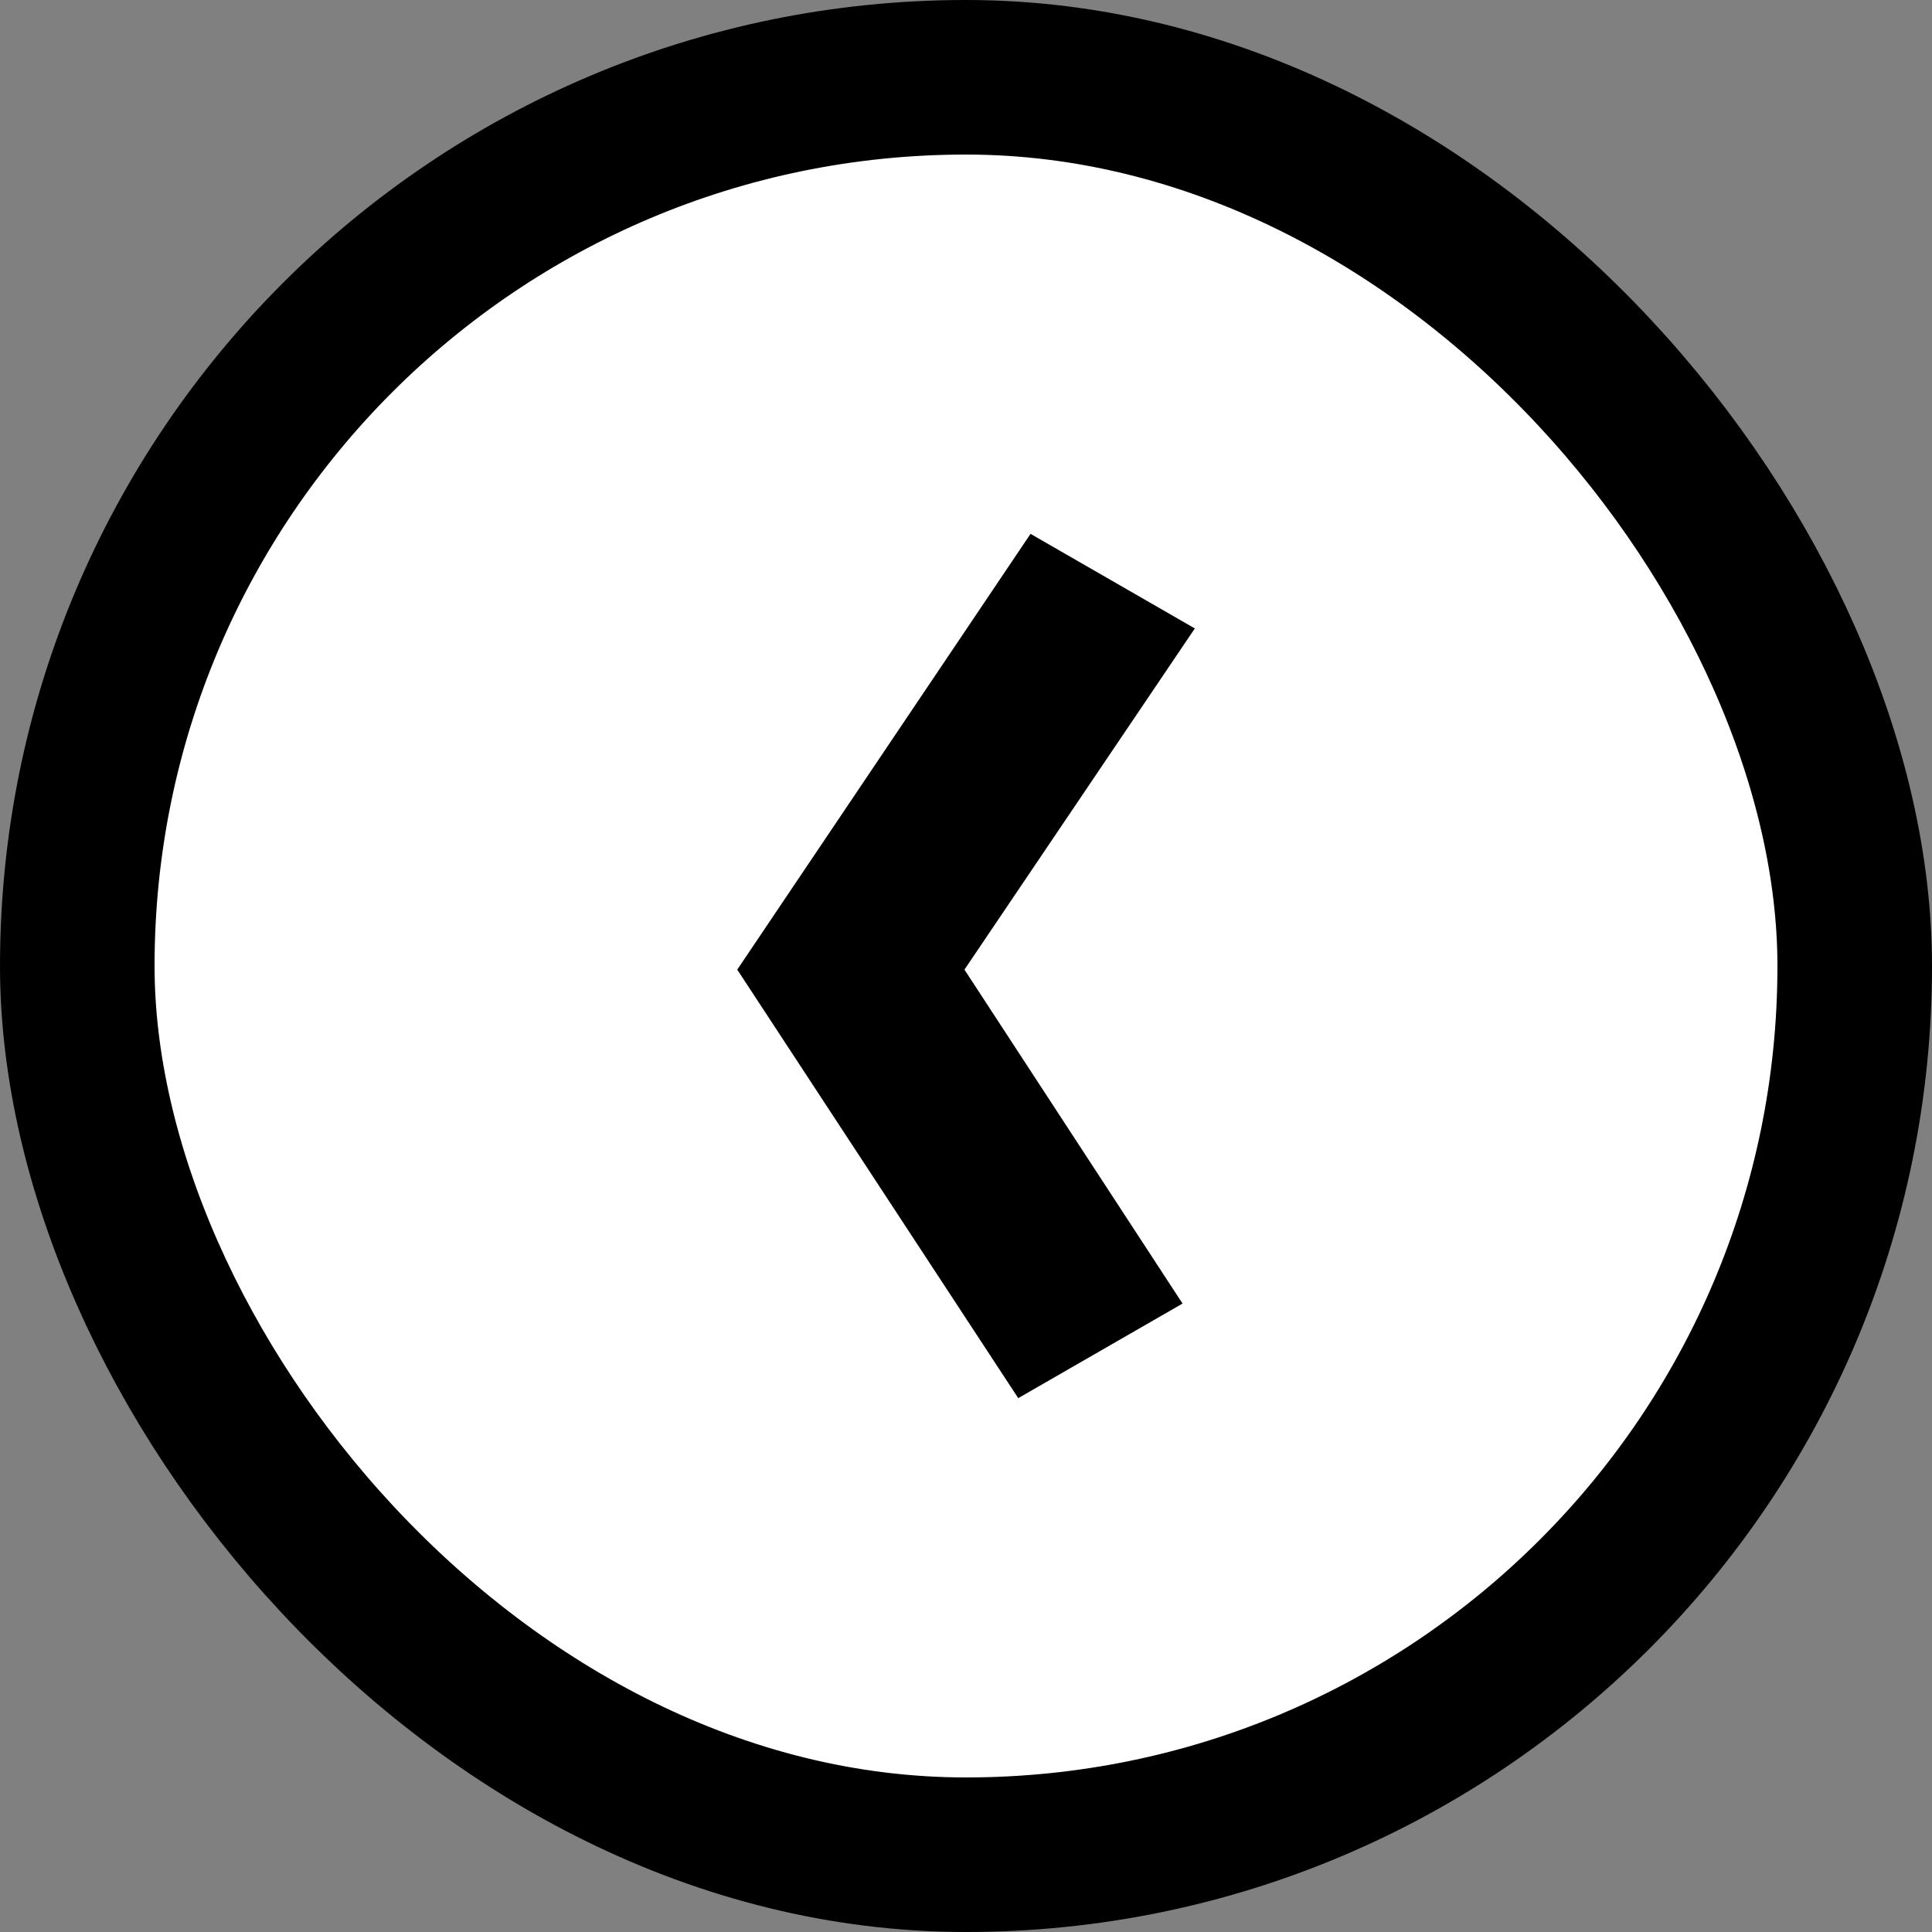
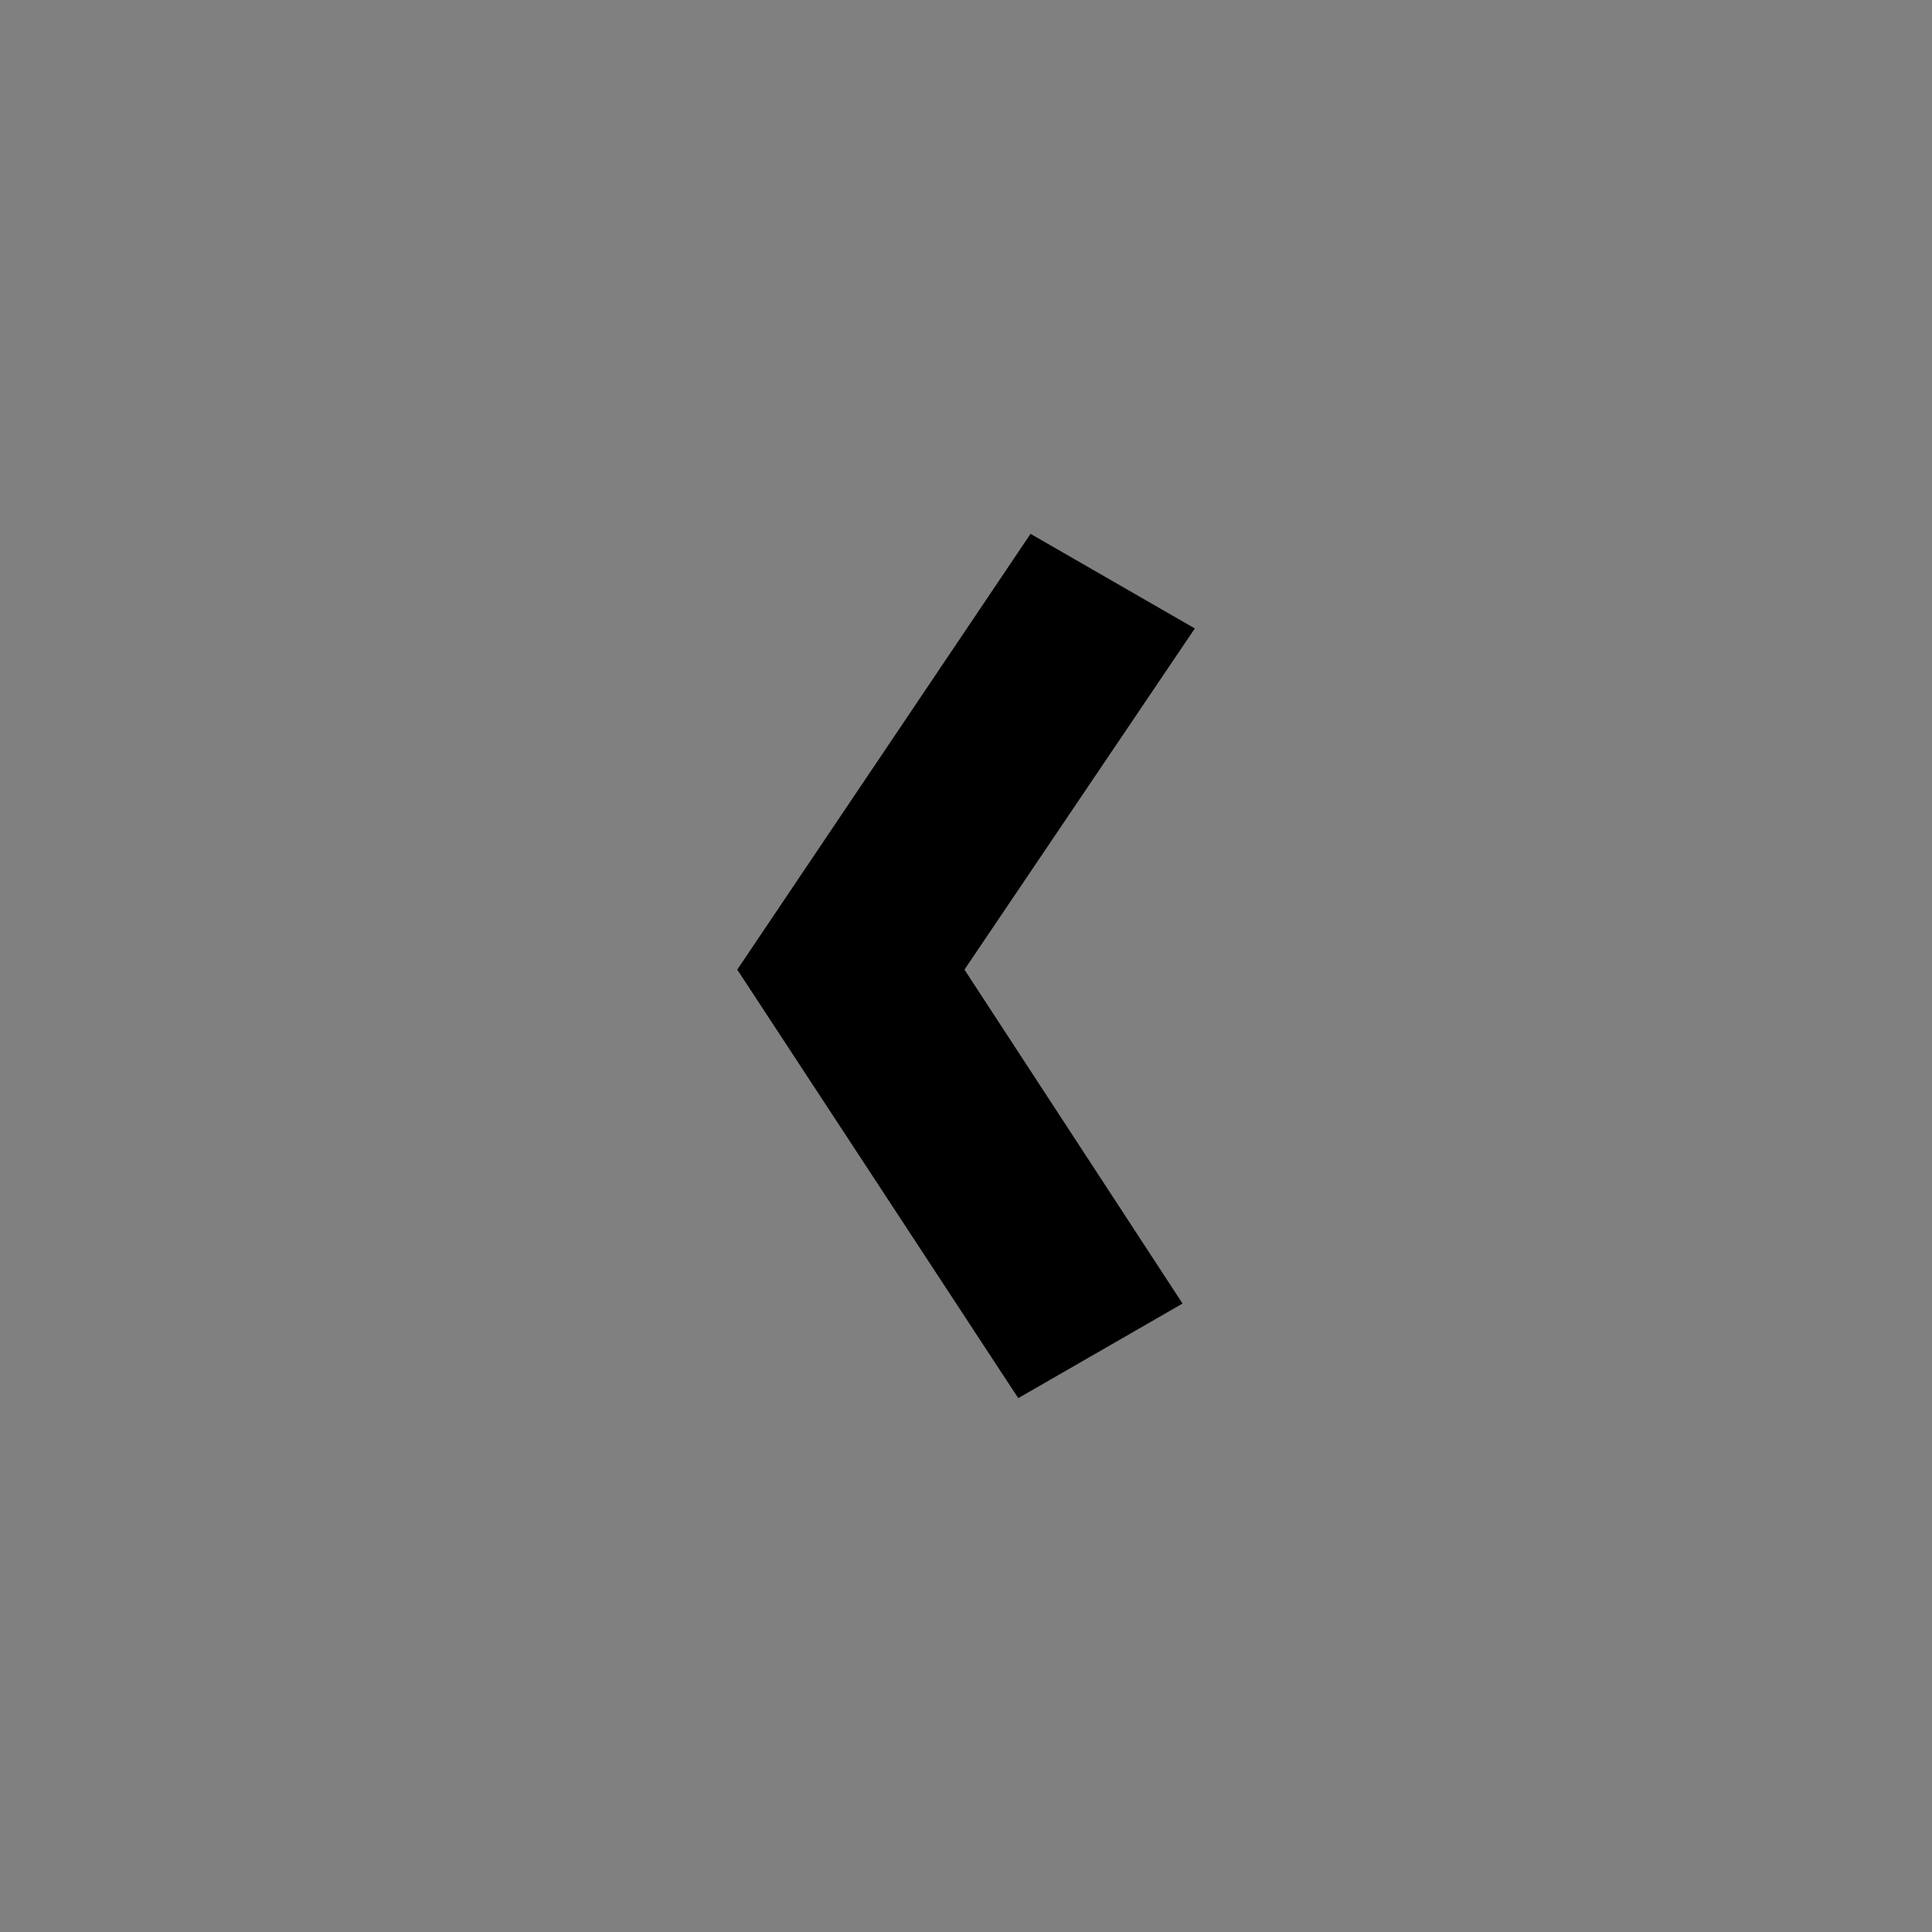
<svg xmlns="http://www.w3.org/2000/svg" width="25" height="25" viewBox="0 0 25 25" fill="none">
  <rect x="0" y="0" width="25" height="25" fill="#808080" stroke="none" />
-   <rect x="1" y="1" width="23" height="23" rx="11.5" fill="white" stroke="black" stroke-width="2" />
  <path d="M15.461 8.132L12.48 12.547L15.302 16.868L13.176 18.092L9.54 12.547L13.335 6.908L15.461 8.132Z" fill="black" />
</svg>